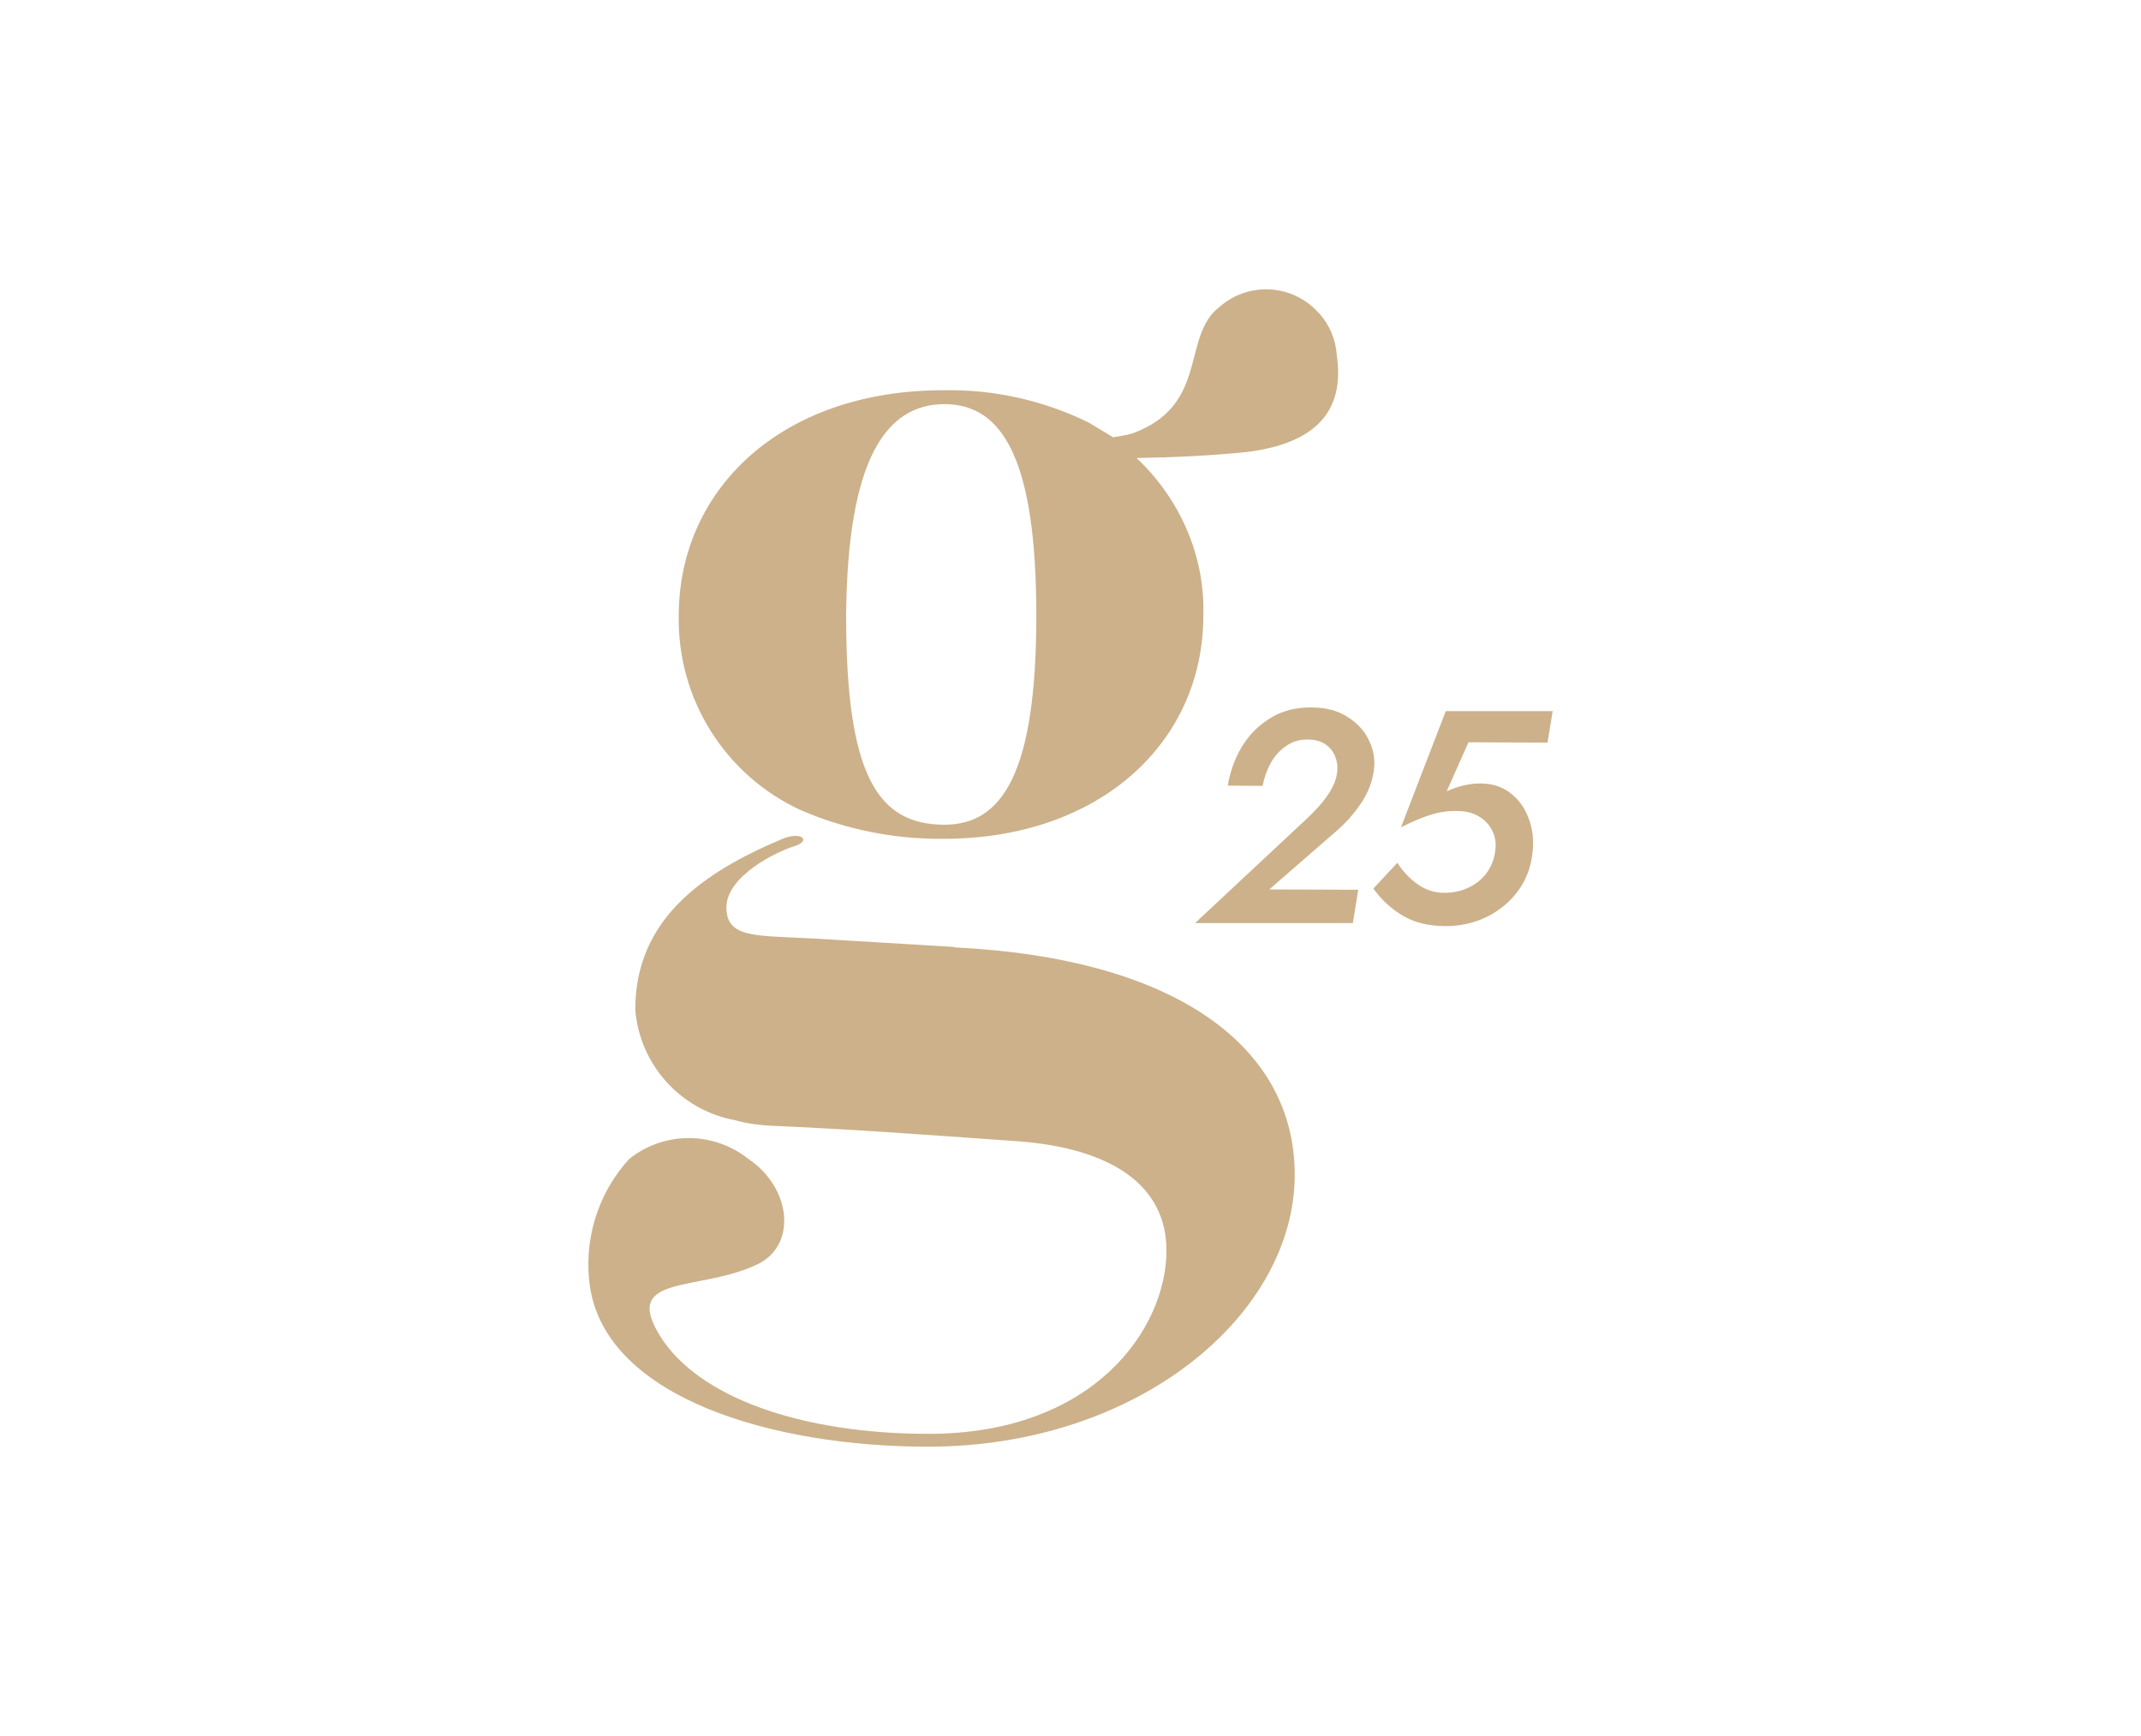
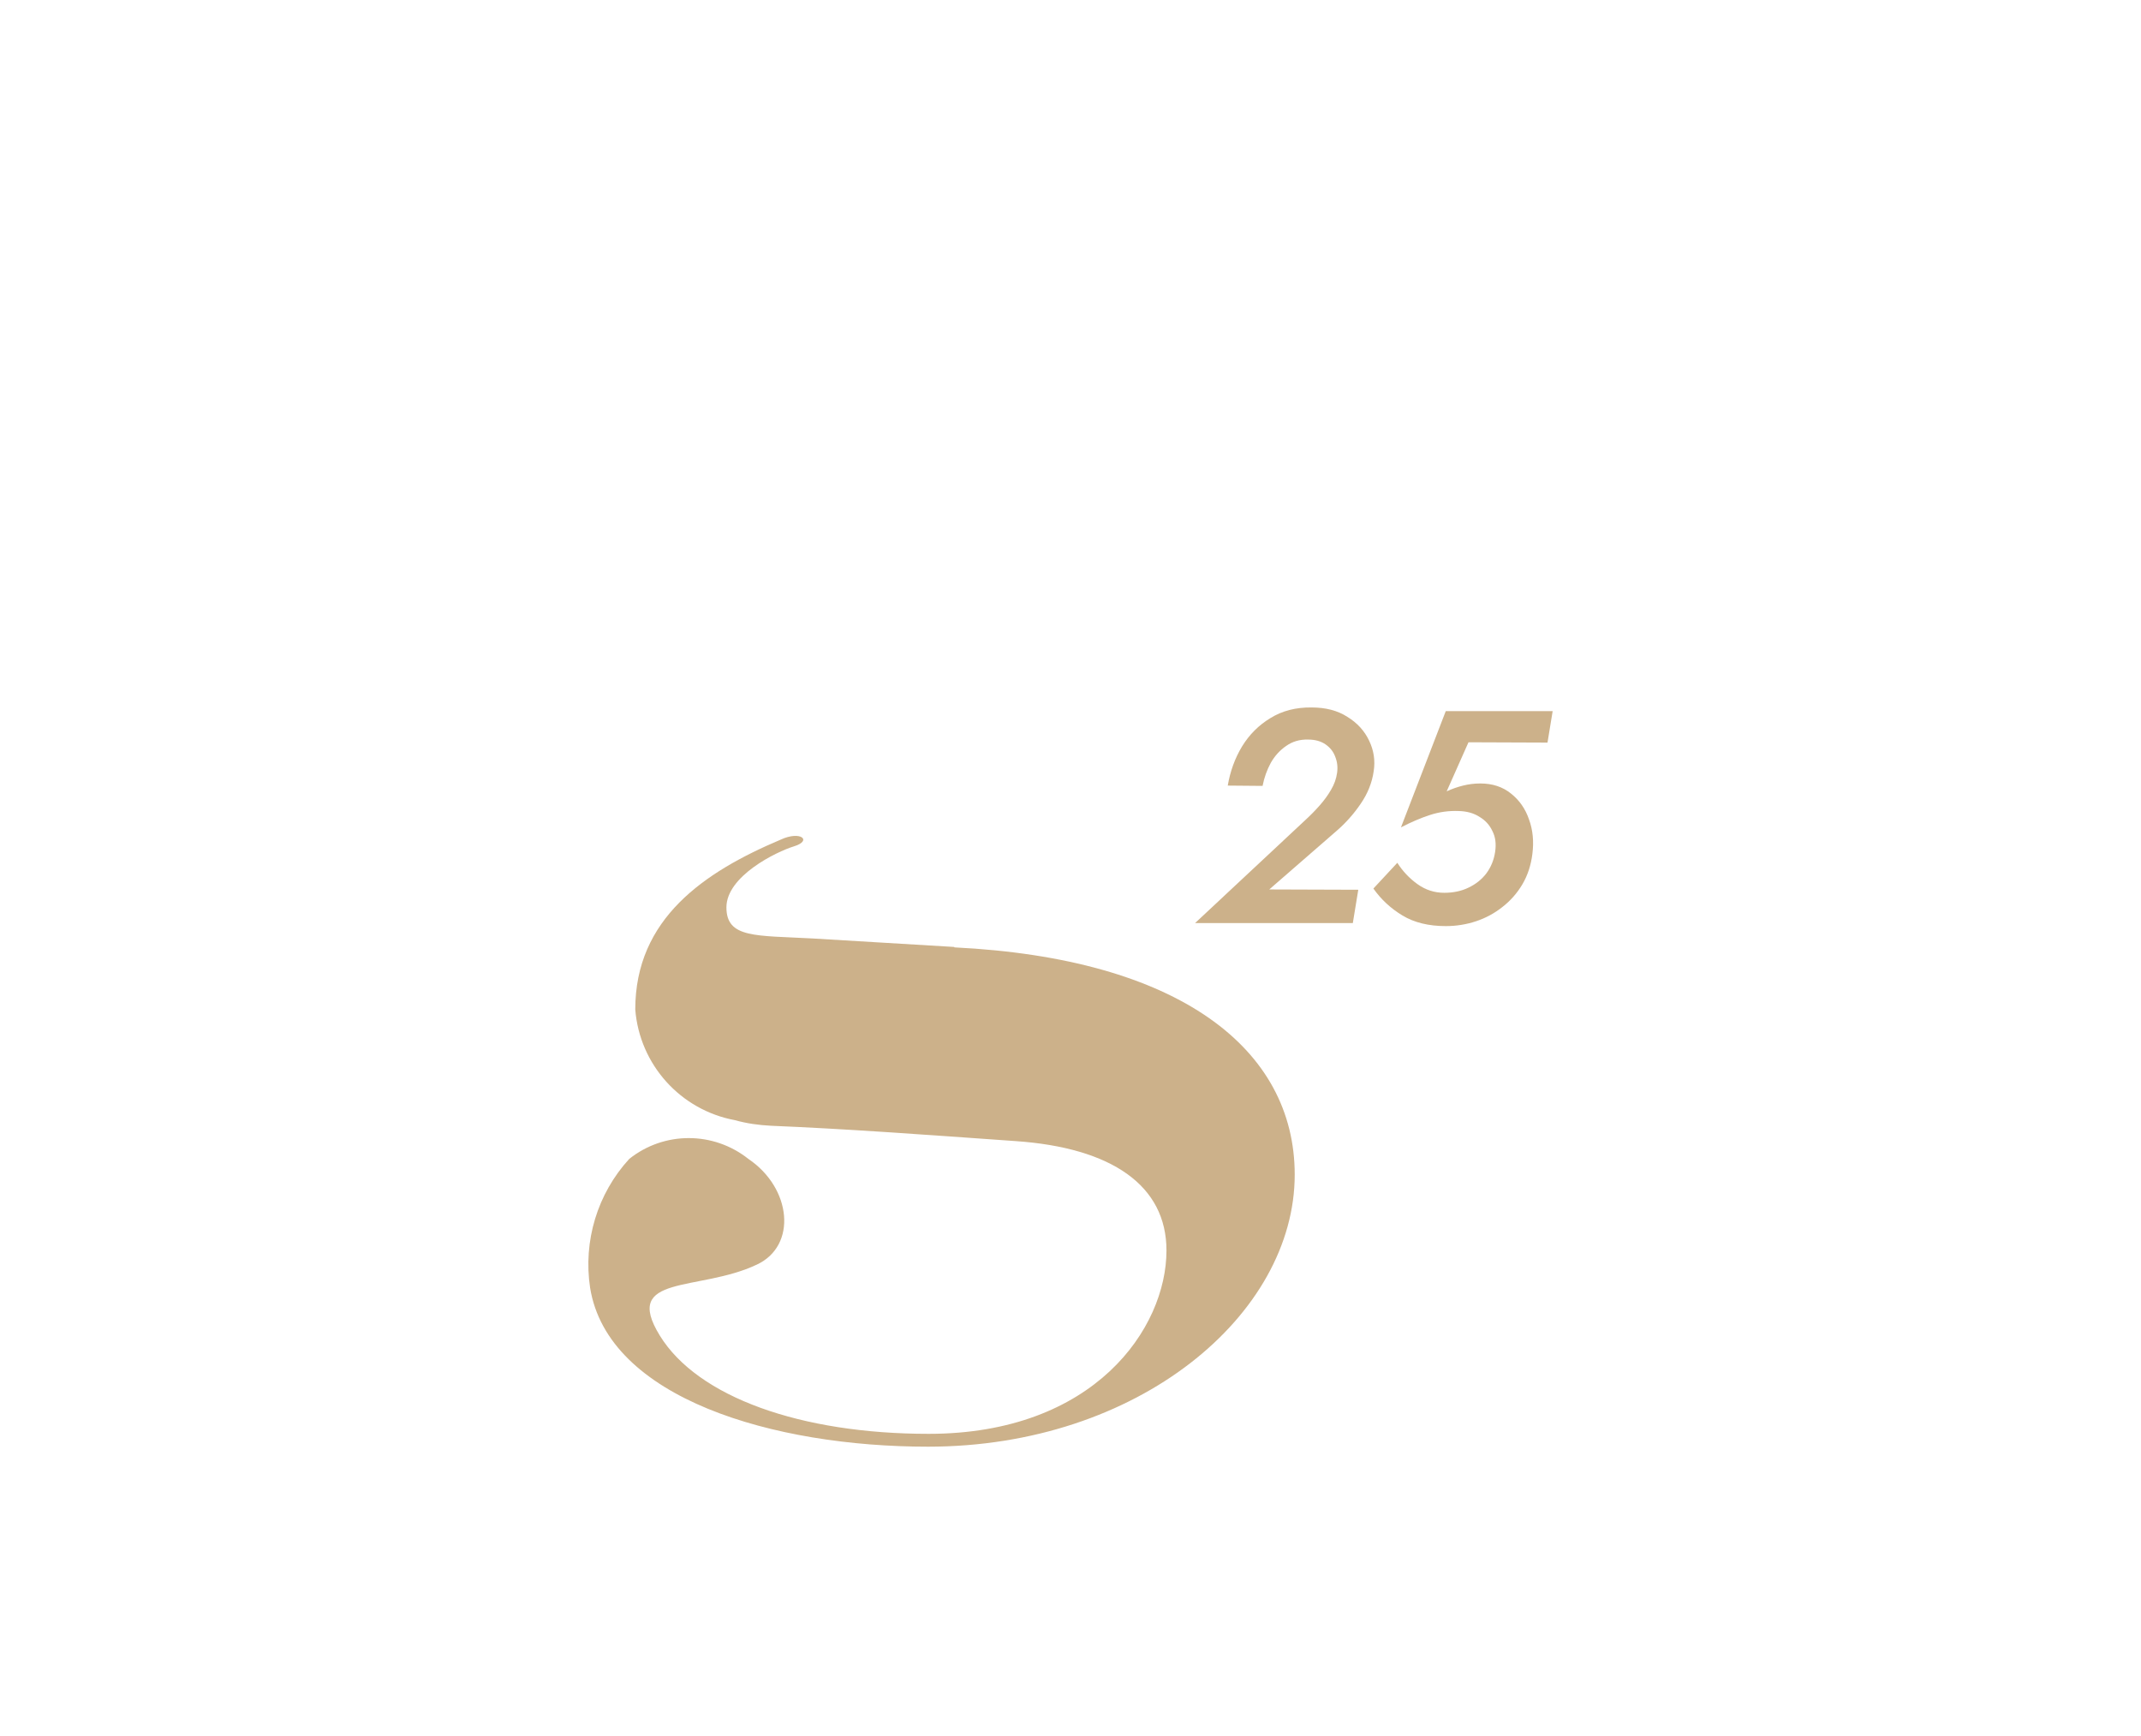
<svg xmlns="http://www.w3.org/2000/svg" width="148" height="120" viewBox="0 0 148 120" fill="none">
-   <path d="M91.158 21.634C89.382 19.629 86.303 19.443 84.298 21.219C81.634 23.253 83.624 28.022 78.254 29.97C77.824 30.098 77.38 30.141 76.951 30.227L75.261 29.21C72.139 27.678 68.687 26.905 65.207 26.976C54.008 26.976 46.919 33.822 46.919 42.572C46.819 48.329 50.127 53.6 55.368 56.006L56.385 56.421C59.207 57.481 62.2 58.011 65.222 57.982C76.034 57.982 83.181 51.308 83.181 42.558C83.309 38.39 81.548 34.481 78.569 31.659C81.118 31.616 83.653 31.502 86.188 31.244C90.914 30.657 92.991 28.451 92.403 24.527C92.332 23.453 91.902 22.451 91.186 21.649L91.158 21.634ZM65.293 57.008C60.639 57.008 58.49 53.542 58.49 42.558C58.577 31.659 61.283 27.936 65.293 27.936C69.303 27.936 71.638 31.745 71.638 42.558C71.638 53.371 69.317 57.008 65.293 57.008Z" fill="#CCB18A" />
  <path d="M65.969 65.457L56.173 64.87C52.249 64.655 50.215 64.87 50.215 62.721C50.215 60.573 53.638 58.883 54.898 58.497C56.159 58.11 55.357 57.394 53.967 58.038C48.683 60.273 43.914 63.495 43.914 69.782C44.215 73.591 47.036 76.728 50.802 77.43C51.619 77.659 52.449 77.773 53.294 77.816C58.45 78.031 63.52 78.403 70.194 78.876C76.867 79.334 80.634 81.955 80.634 86.438C80.634 91.808 75.65 99.112 64.193 99.112C55.357 99.112 48.225 96.577 45.604 92.309C42.983 88.042 48.31 89.316 52.321 87.412C55.113 86.108 54.727 82.127 51.733 80.108C49.313 78.189 45.904 78.189 43.498 80.108C41.293 82.514 40.305 85.793 40.792 89.016C42.023 96.663 53.466 100 64.15 100C78.686 100 89.499 90.877 89.499 81.196C89.499 72.489 81.507 66.245 65.969 65.486V65.457Z" fill="#CCB18A" />
  <path d="M82.611 63.806L90.251 56.668C90.614 56.333 90.942 55.998 91.235 55.663C91.542 55.314 91.8 54.959 92.009 54.596C92.232 54.219 92.372 53.828 92.428 53.424C92.484 53.033 92.442 52.663 92.302 52.314C92.177 51.965 91.953 51.679 91.632 51.456C91.311 51.233 90.907 51.121 90.418 51.121C89.846 51.107 89.344 51.254 88.911 51.561C88.479 51.854 88.123 52.244 87.844 52.733C87.579 53.221 87.39 53.752 87.278 54.324L84.871 54.303C85.039 53.312 85.367 52.412 85.855 51.602C86.358 50.779 87.013 50.123 87.823 49.635C88.632 49.133 89.581 48.888 90.669 48.902C91.646 48.902 92.47 49.119 93.139 49.551C93.823 49.97 94.326 50.521 94.647 51.205C94.967 51.875 95.072 52.572 94.96 53.298C94.849 54.093 94.549 54.847 94.06 55.559C93.586 56.256 93.035 56.877 92.407 57.422L87.739 61.482L93.893 61.503L93.516 63.806H82.611Z" fill="#CCB18A" />
  <path d="M105.927 59.033C105.83 59.815 105.599 60.513 105.237 61.127C104.874 61.74 104.413 62.264 103.855 62.696C103.311 63.129 102.704 63.457 102.034 63.68C101.364 63.903 100.667 64.015 99.941 64.015C98.755 64.015 97.757 63.771 96.948 63.282C96.138 62.794 95.469 62.173 94.938 61.419L96.592 59.64C96.955 60.212 97.415 60.701 97.973 61.106C98.531 61.51 99.153 61.713 99.836 61.713C100.464 61.713 101.022 61.594 101.511 61.357C102.013 61.12 102.425 60.792 102.746 60.373C103.067 59.94 103.269 59.445 103.353 58.887C103.437 58.329 103.374 57.847 103.164 57.443C102.969 57.024 102.669 56.696 102.264 56.459C101.874 56.208 101.399 56.075 100.841 56.061C100.157 56.033 99.494 56.124 98.853 56.333C98.211 56.542 97.541 56.828 96.843 57.191L99.941 49.154H107.33L106.974 51.33L101.511 51.309L100.004 54.7C100.367 54.533 100.743 54.4 101.134 54.303C101.525 54.205 101.922 54.156 102.327 54.156C103.164 54.156 103.869 54.386 104.441 54.847C105.027 55.307 105.446 55.907 105.697 56.647C105.962 57.373 106.039 58.168 105.927 59.033Z" fill="#CCB18A" />
</svg>